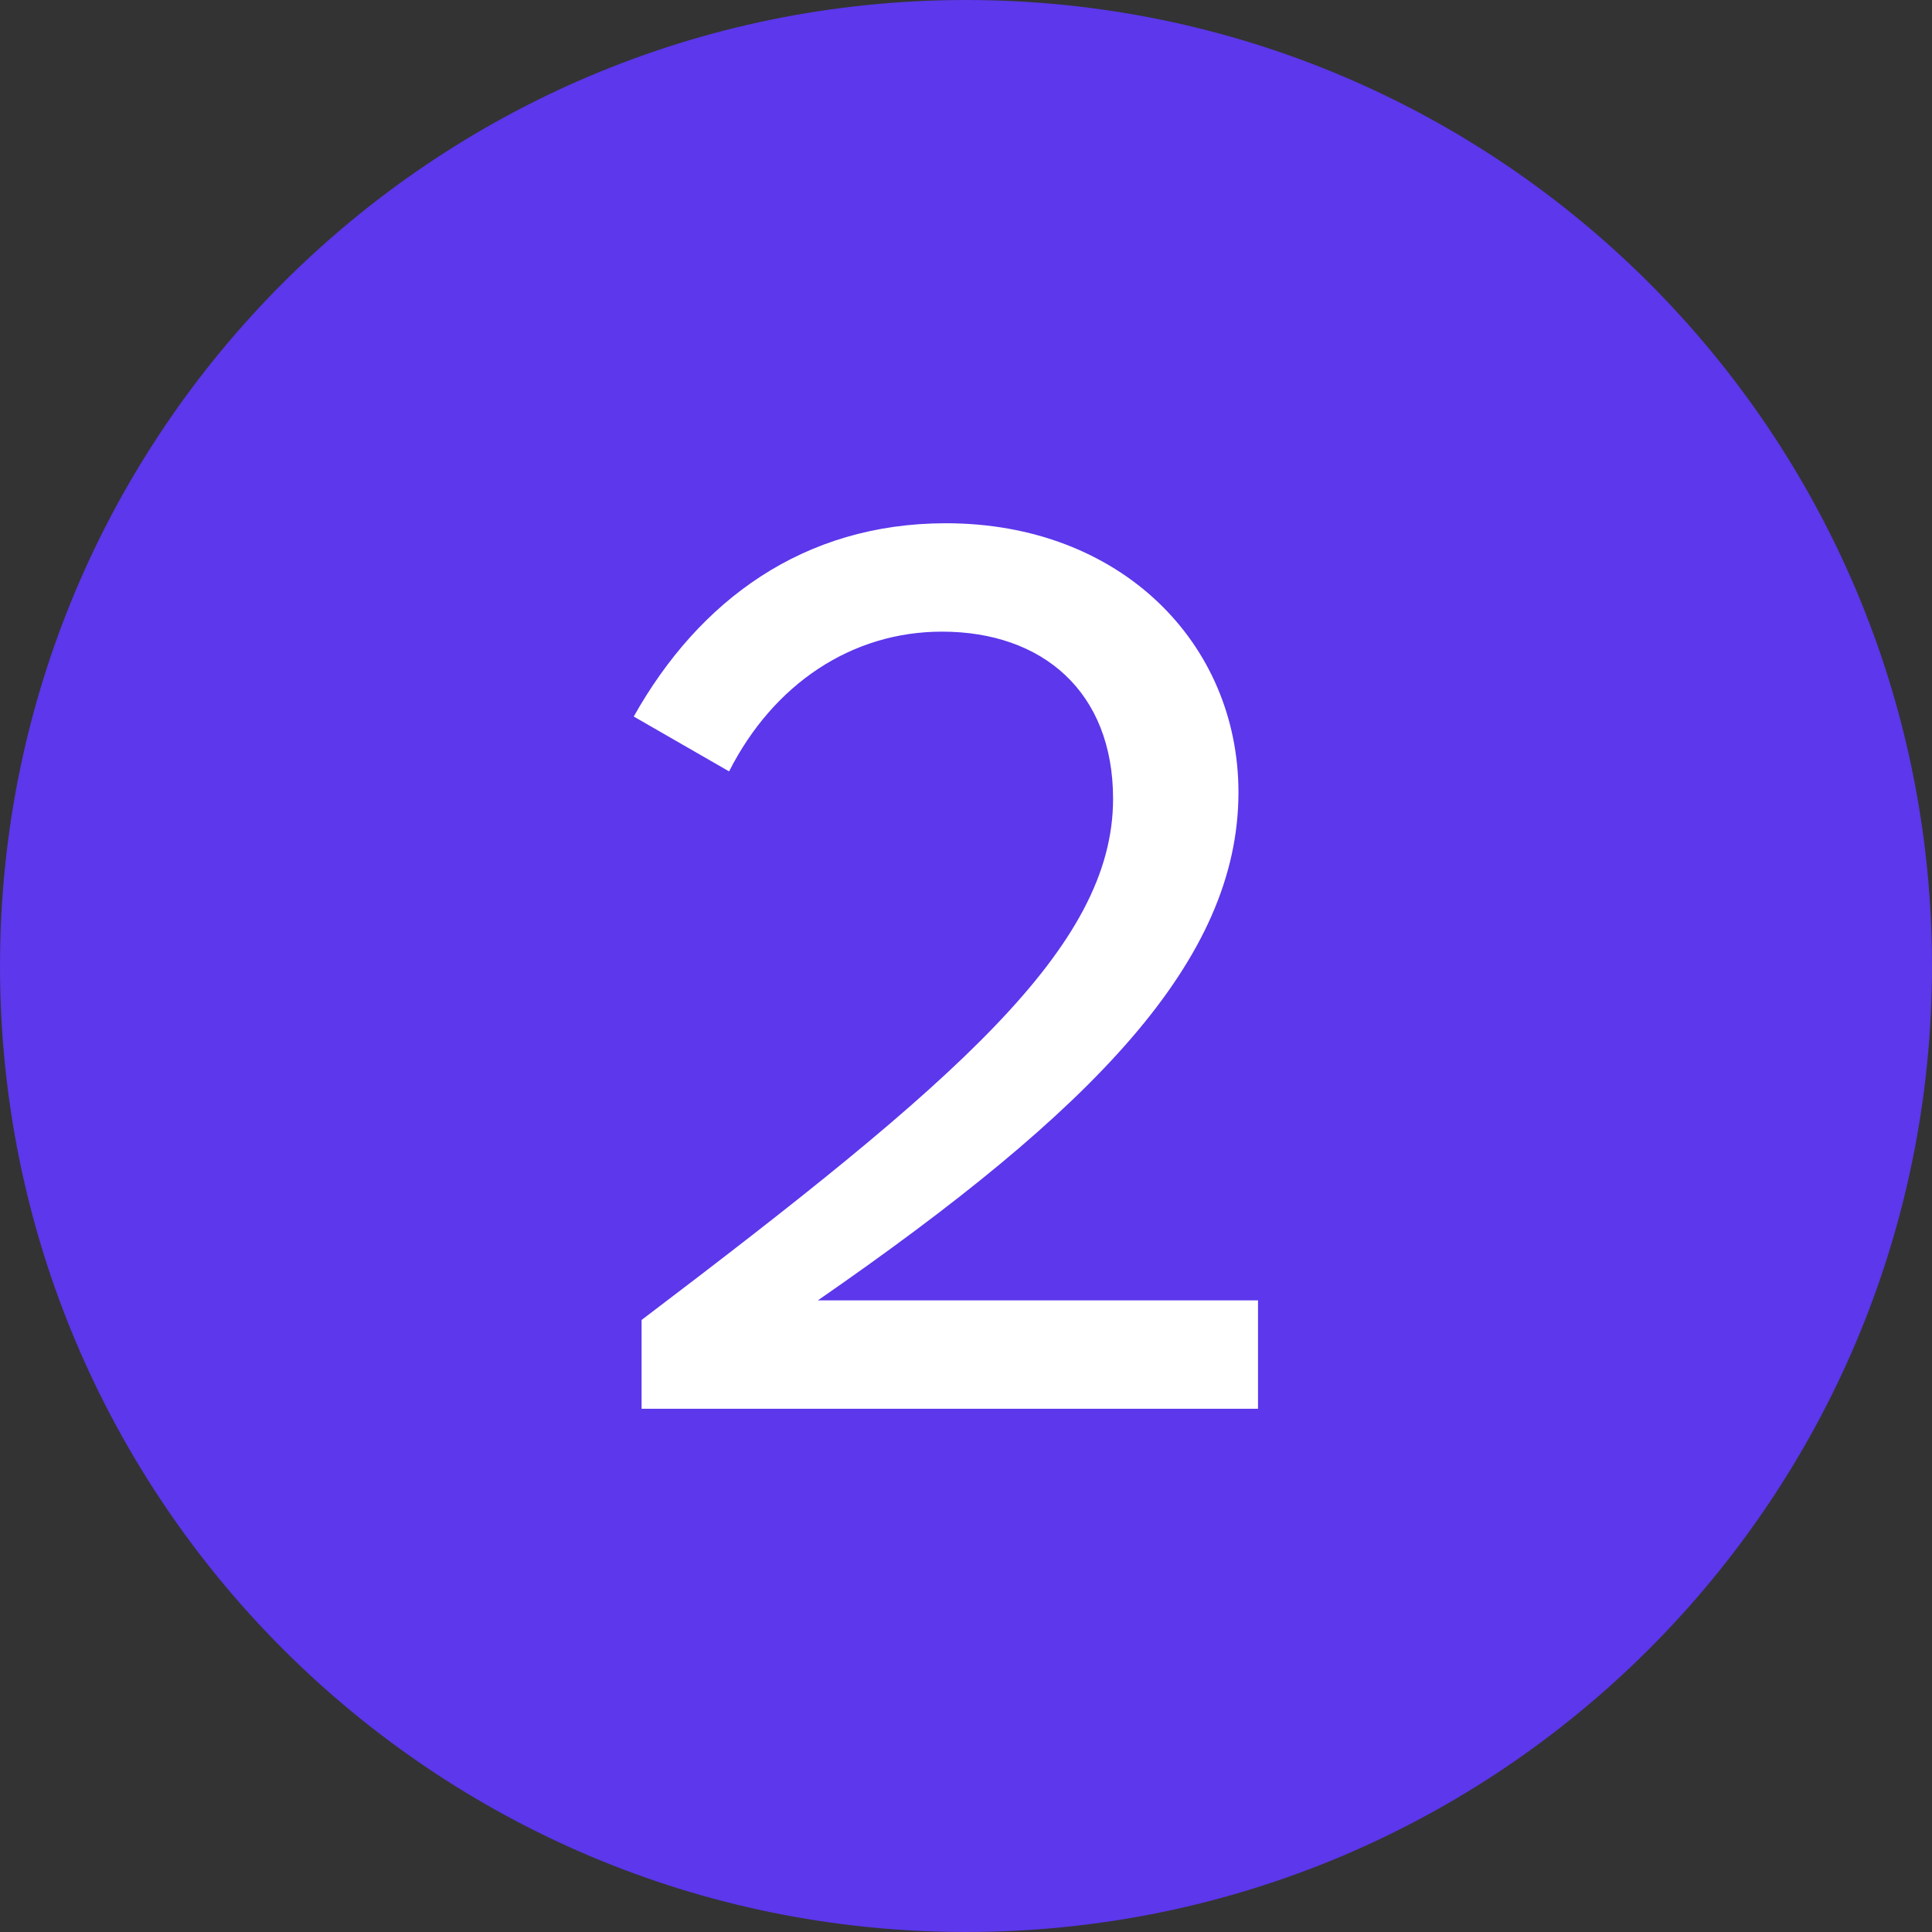
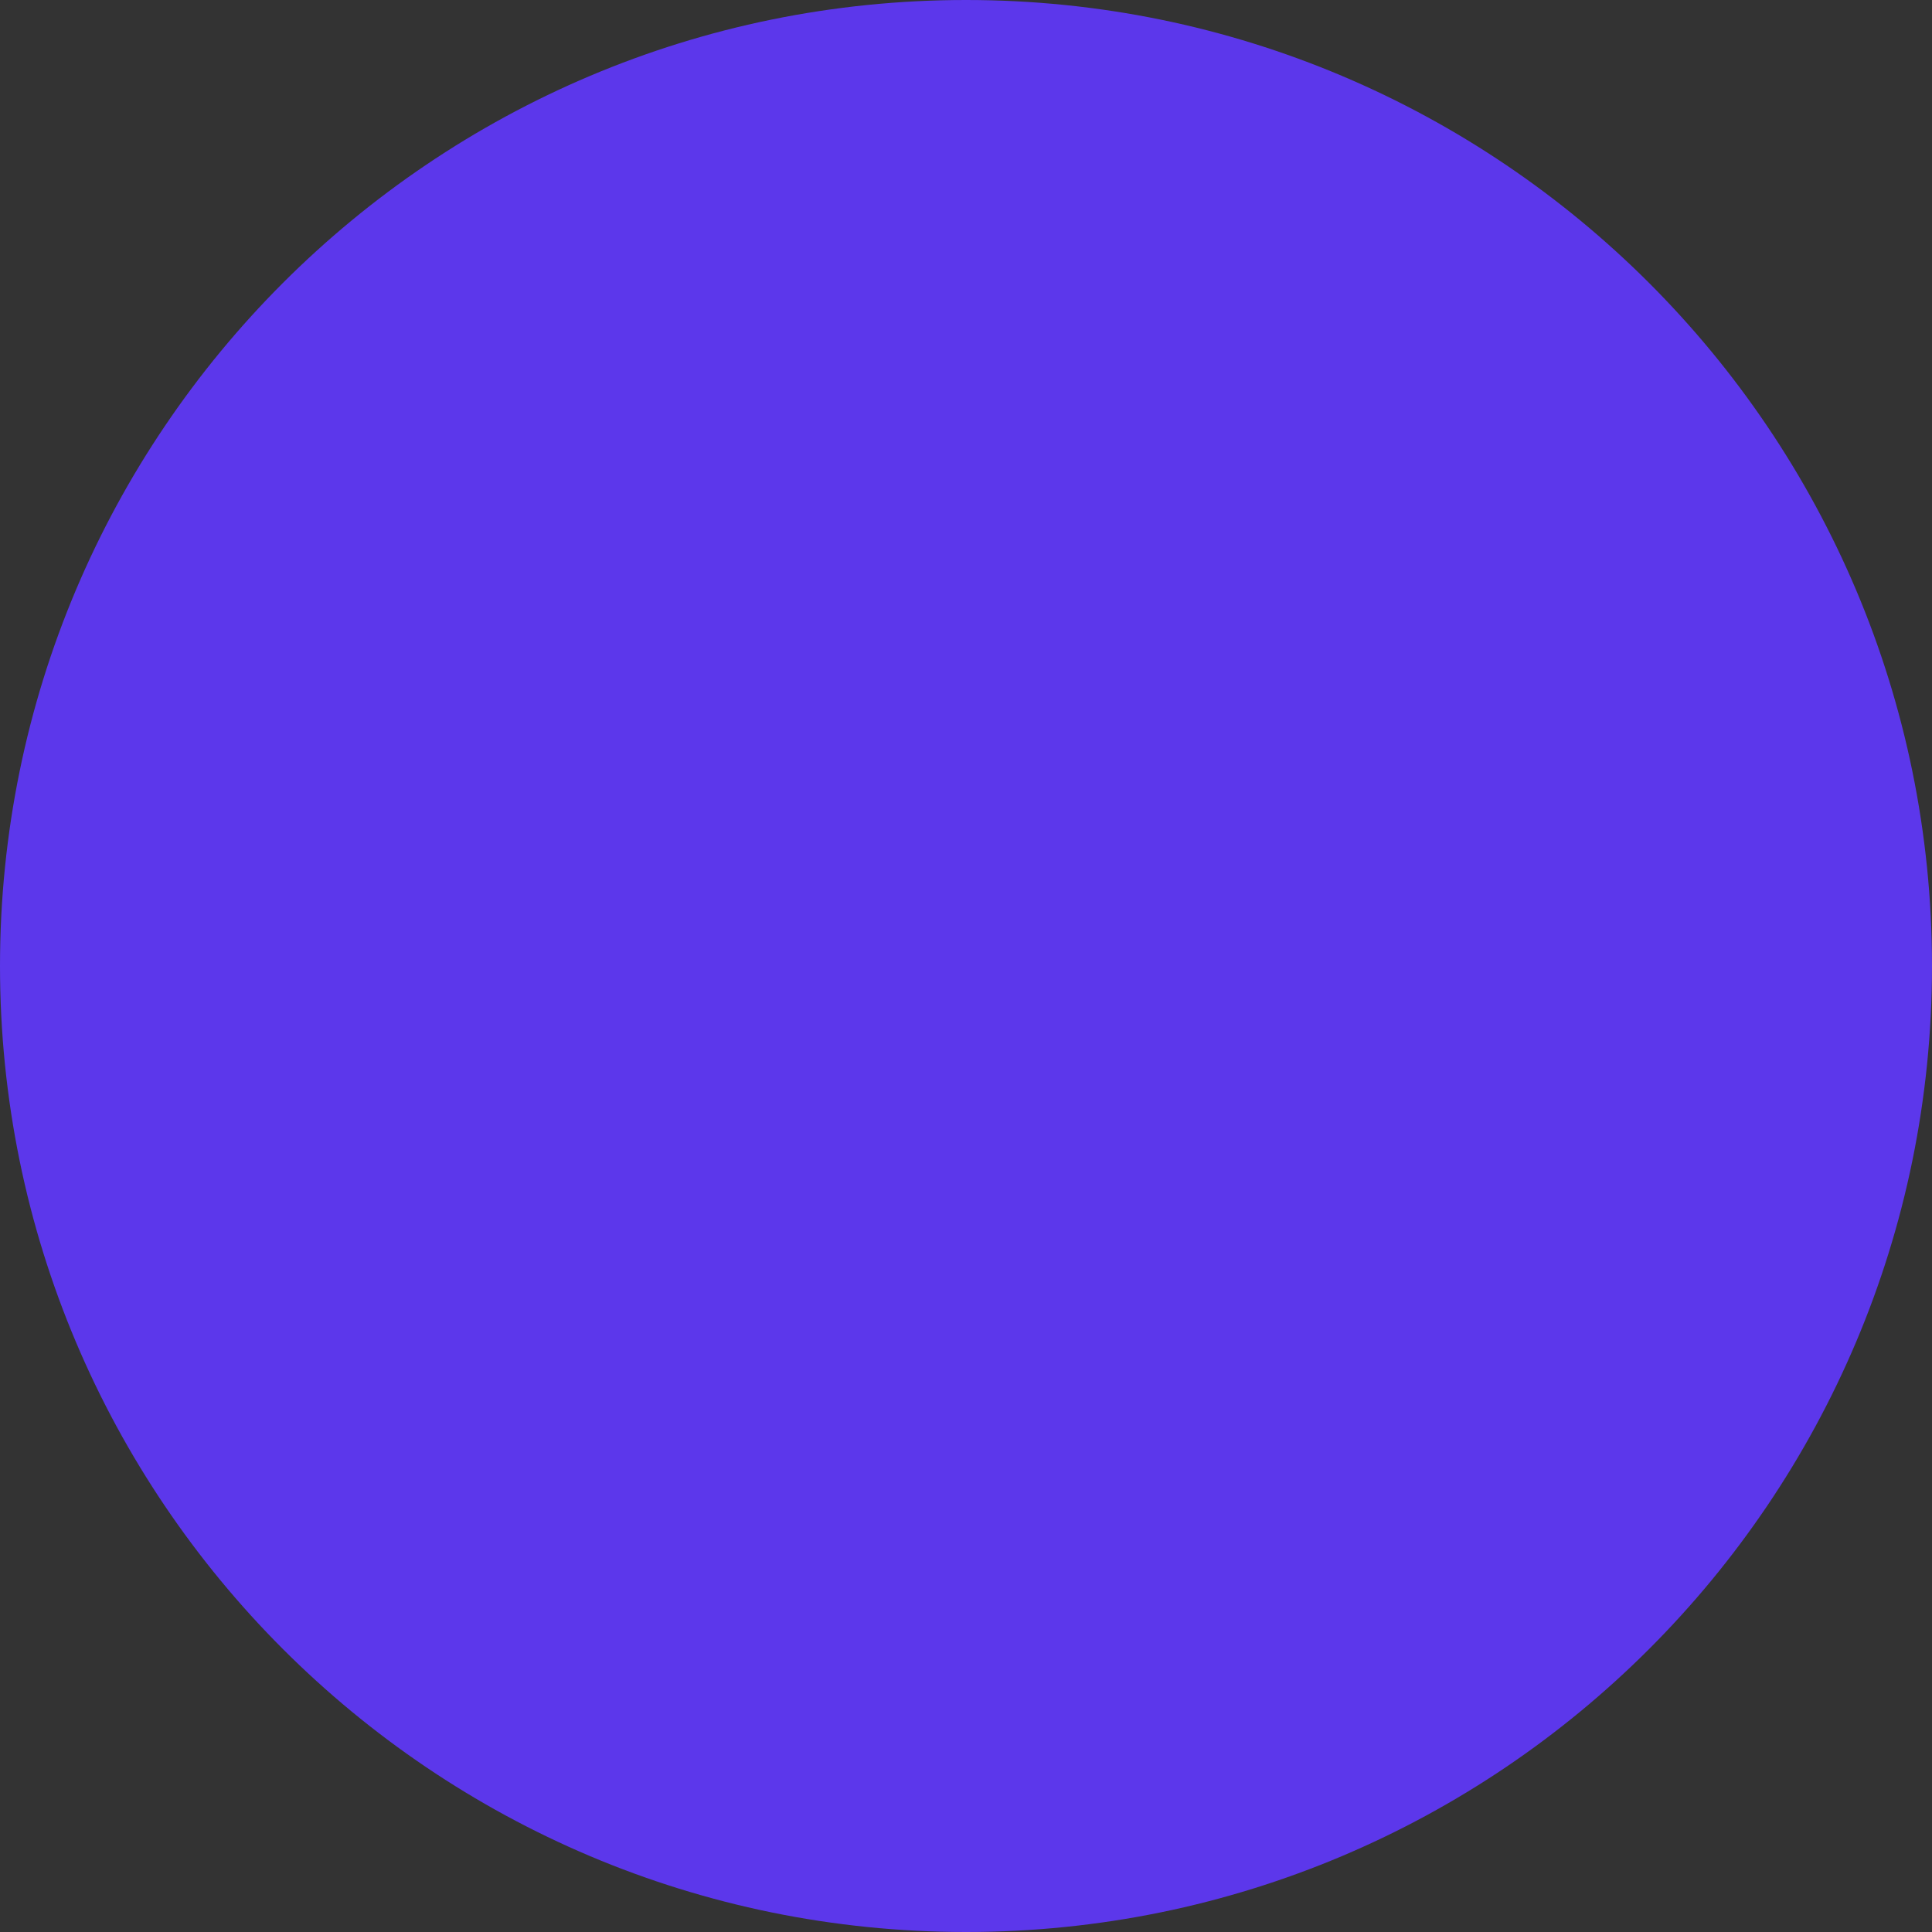
<svg xmlns="http://www.w3.org/2000/svg" width="48" height="48" viewBox="0 0 48 48" fill="none">
  <rect x="0" y="0" width="48" height="48" fill="#333333" stroke="none" />
  <path d="M0 24C0 10.745 10.745 0 24 0V0C37.255 0 48 10.745 48 24V24C48 37.255 37.255 48 24 48V48C10.745 48 0 37.255 0 24V24Z" fill="#5C37EB" />
-   <path d="M15.94 32.794C23.727 26.888 27.654 23.546 27.654 19.847C27.654 17.186 25.901 15.693 23.403 15.693C21.164 15.693 19.217 16.991 18.114 19.165L15.745 17.802C17.367 14.915 19.963 13 23.5 13C27.848 13 30.769 15.985 30.769 19.684C30.769 23.87 27.167 27.569 20.32 32.307H31.255V35H15.94V32.794Z" fill="white" />
</svg>